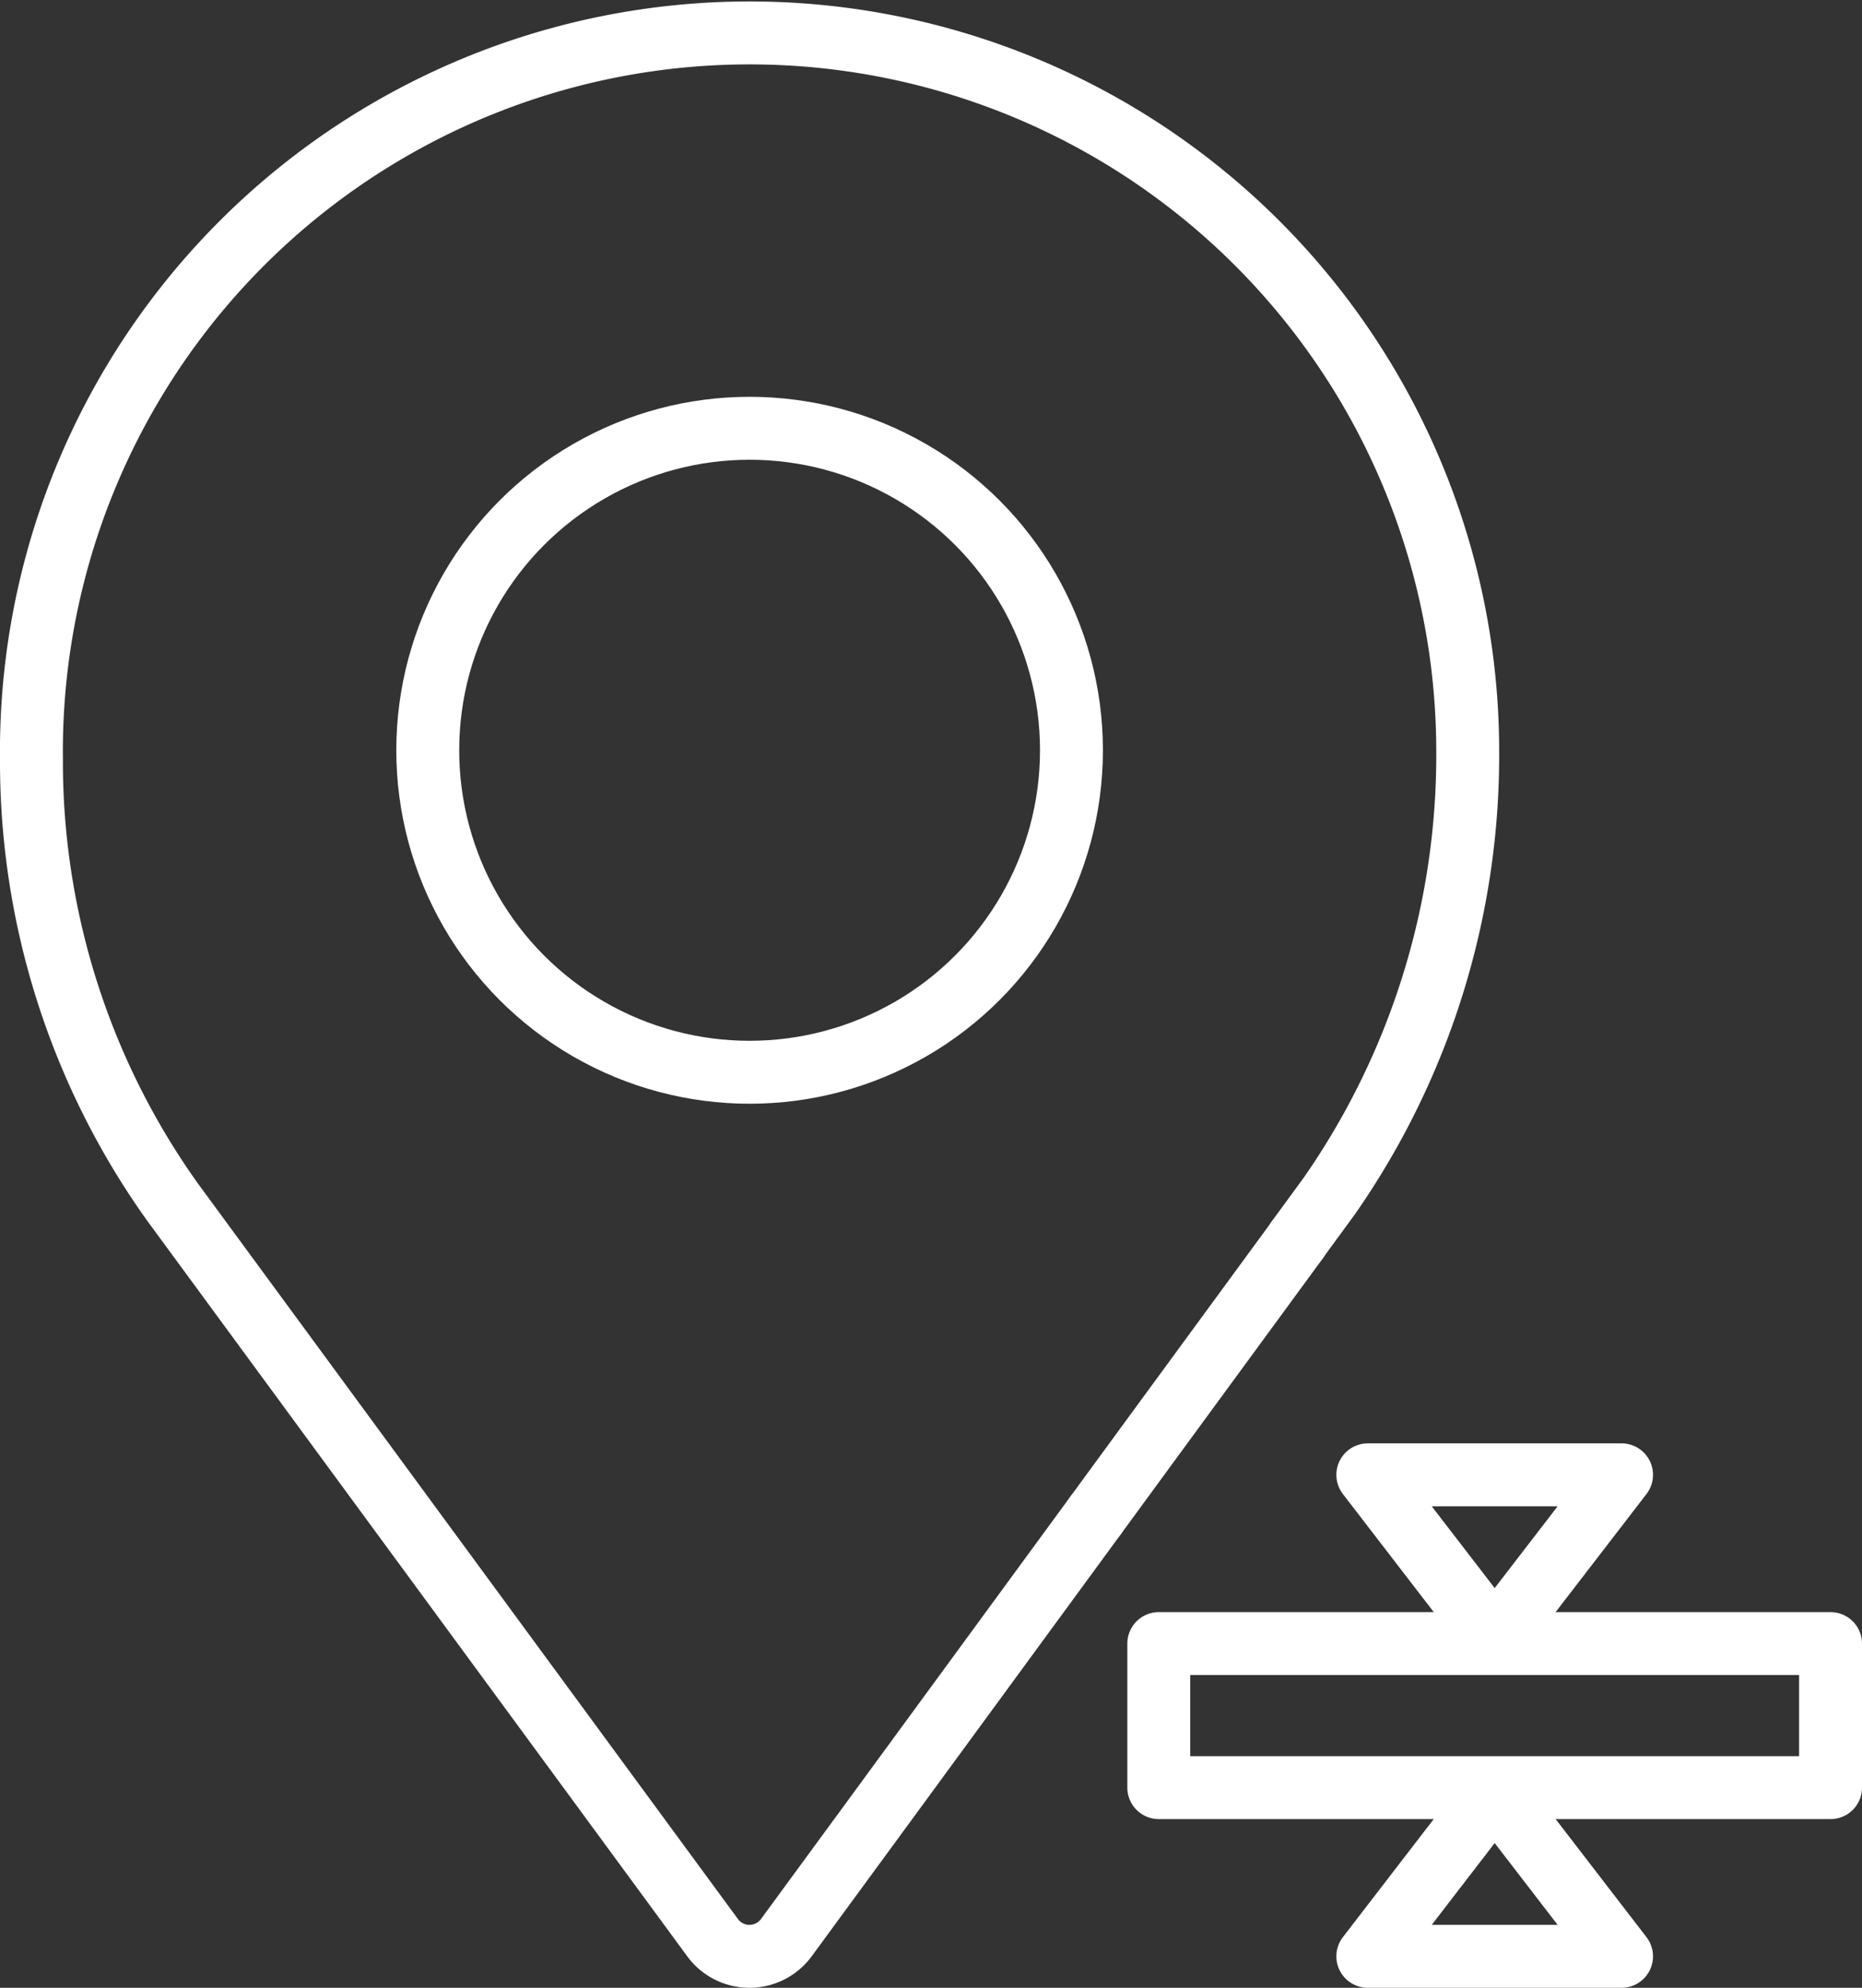
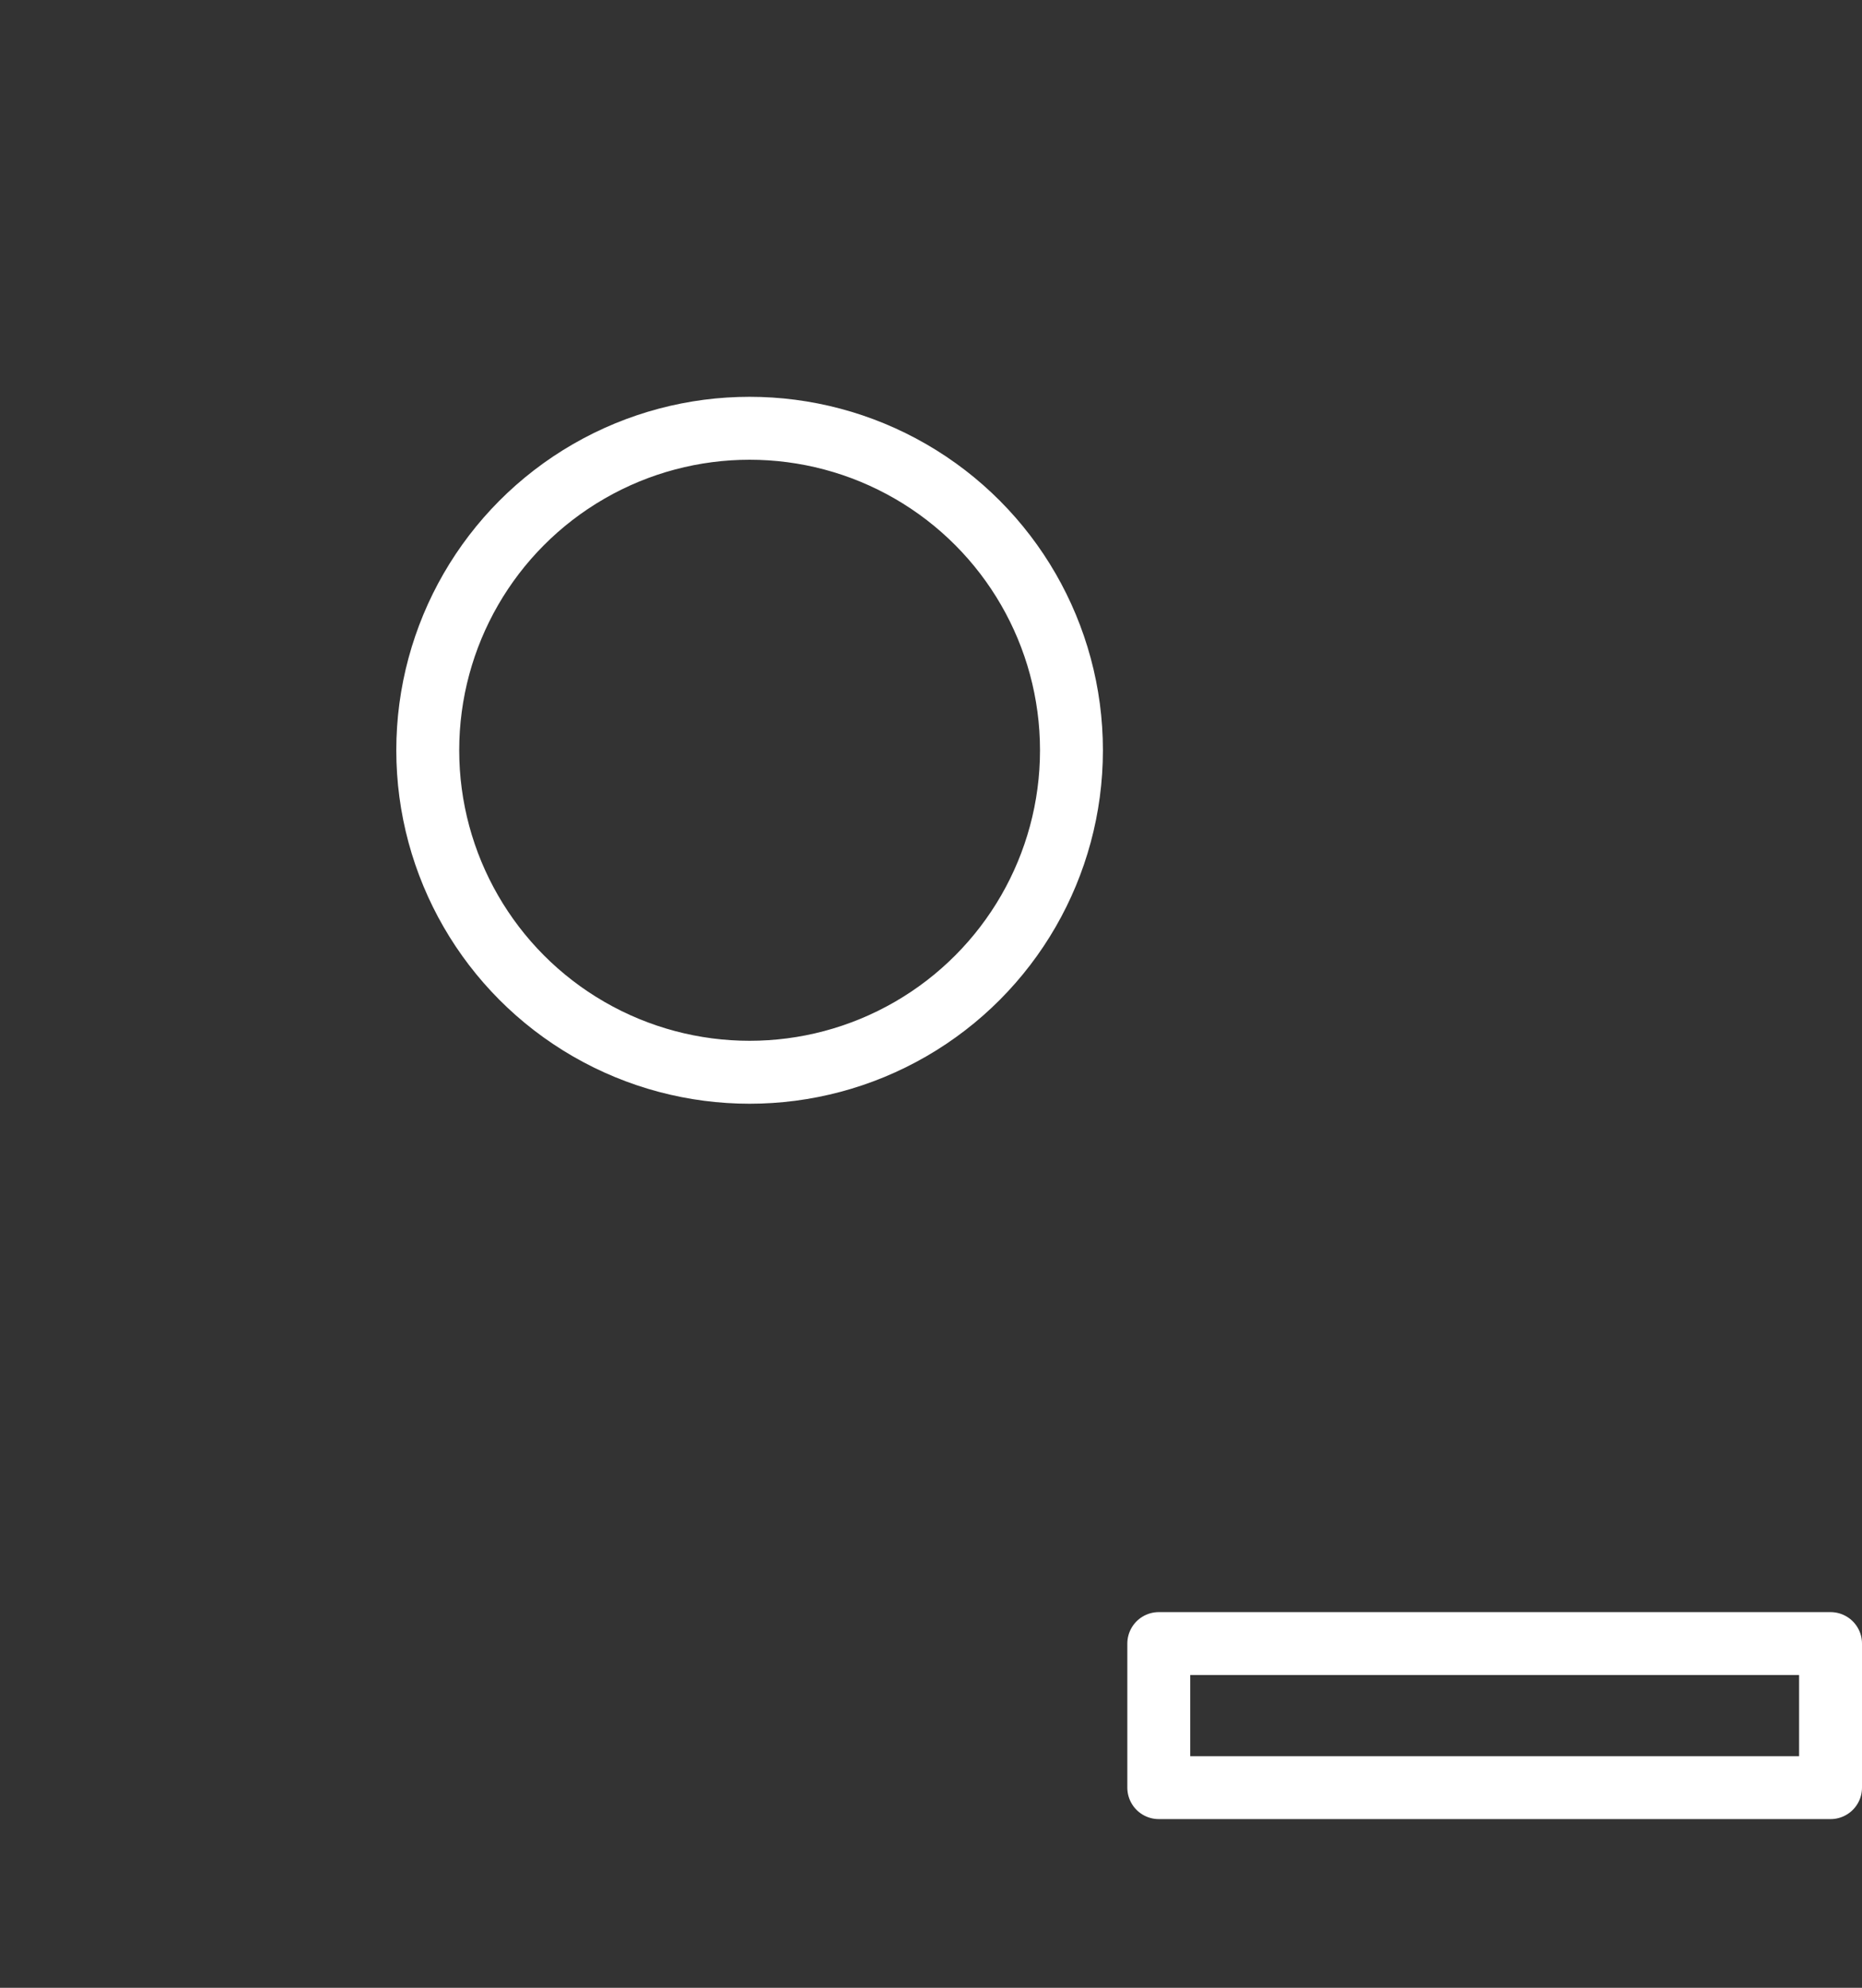
<svg xmlns="http://www.w3.org/2000/svg" width="44.396" height="47.375" viewBox="0 0 44.396 47.375">
  <rect x="0" y="0" width="44.396" height="47.375" fill="#333333" stroke="none" />
  <g id="_S__Located-tagged-UT-measurements" data-name="(S)_Located-tagged-UT-measurements" transform="translate(-0.002 0.006)">
    <g id="Group_1543" data-name="Group 1543" transform="translate(0.752 0.752)">
-       <path id="Path_11086" data-name="Path 11086" d="M26.868,36.865l-5.121,6.991L19.5,46.921a1.091,1.091,0,0,1-1.761,0L4.861,29.388A18.05,18.05,0,0,1,1.5,18.834a17.123,17.123,0,1,1,34.245-.209,18.366,18.366,0,0,1-3.3,10.622l-.766,1.046" transform="translate(-1.5 -1.501)" fill="none" stroke="#fff" stroke-linecap="round" stroke-linejoin="round" stroke-width="1.5" />
-       <path id="Path_11087" data-name="Path 11087" d="M80.313,97.523l1.573-2.148,3.243-4.425" transform="translate(-54.945 -62.159)" fill="none" stroke="#fff" stroke-linecap="round" stroke-linejoin="round" stroke-width="1.5" />
      <circle id="Ellipse_1366" data-name="Ellipse 1366" cx="7.674" cy="7.674" r="7.674" transform="translate(9.449 9.449)" fill="none" stroke="#fff" stroke-linecap="round" stroke-linejoin="round" stroke-width="1.5" />
      <rect id="Rectangle_2291" data-name="Rectangle 2291" width="16.017" height="3.433" transform="translate(26.879 38.413)" fill="none" stroke="#fff" stroke-linecap="round" stroke-linejoin="round" stroke-width="1.5" />
-       <path id="Path_11088" data-name="Path 11088" d="M101.52,112.275l3.025-3.929h-6.05Z" transform="translate(-66.632 -73.955)" fill="none" stroke="#fff" stroke-linecap="round" stroke-linejoin="round" stroke-width="1.5" />
-       <path id="Path_11089" data-name="Path 11089" d="M101.52,131.792l-3.025,3.929h6.05Z" transform="translate(-66.632 -89.854)" fill="none" stroke="#fff" stroke-linecap="round" stroke-linejoin="round" stroke-width="1.5" />
    </g>
  </g>
</svg>